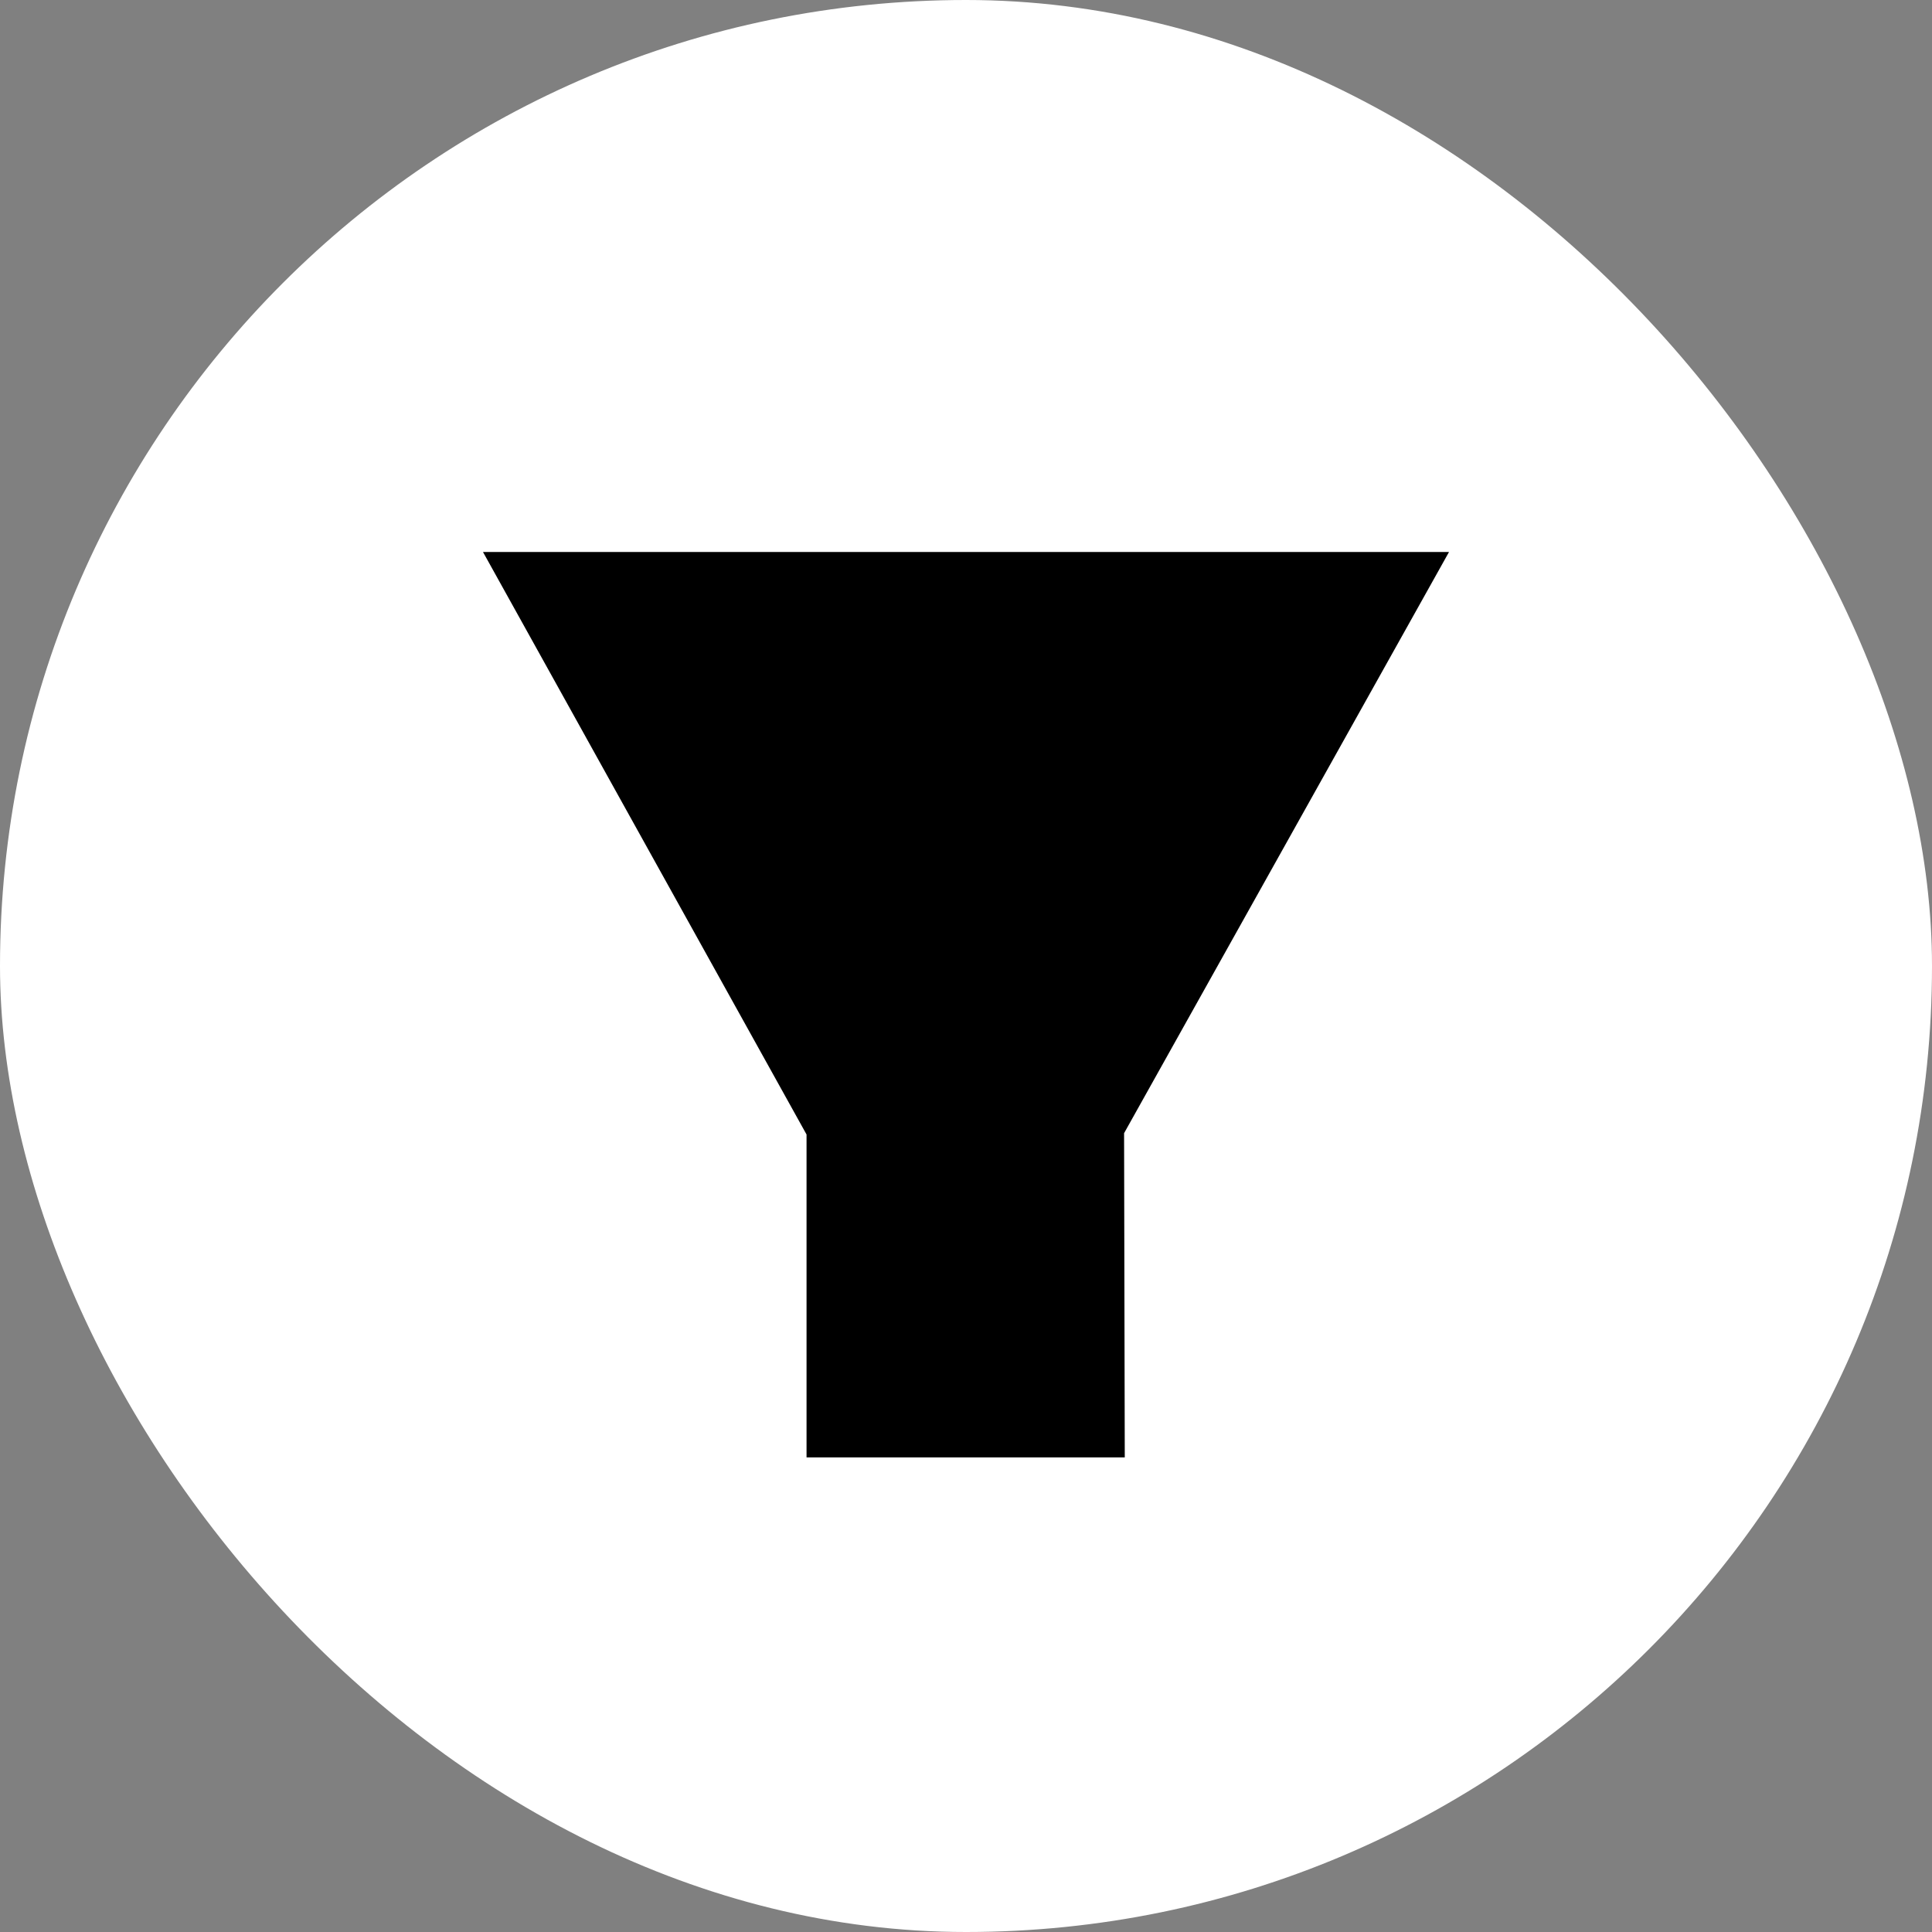
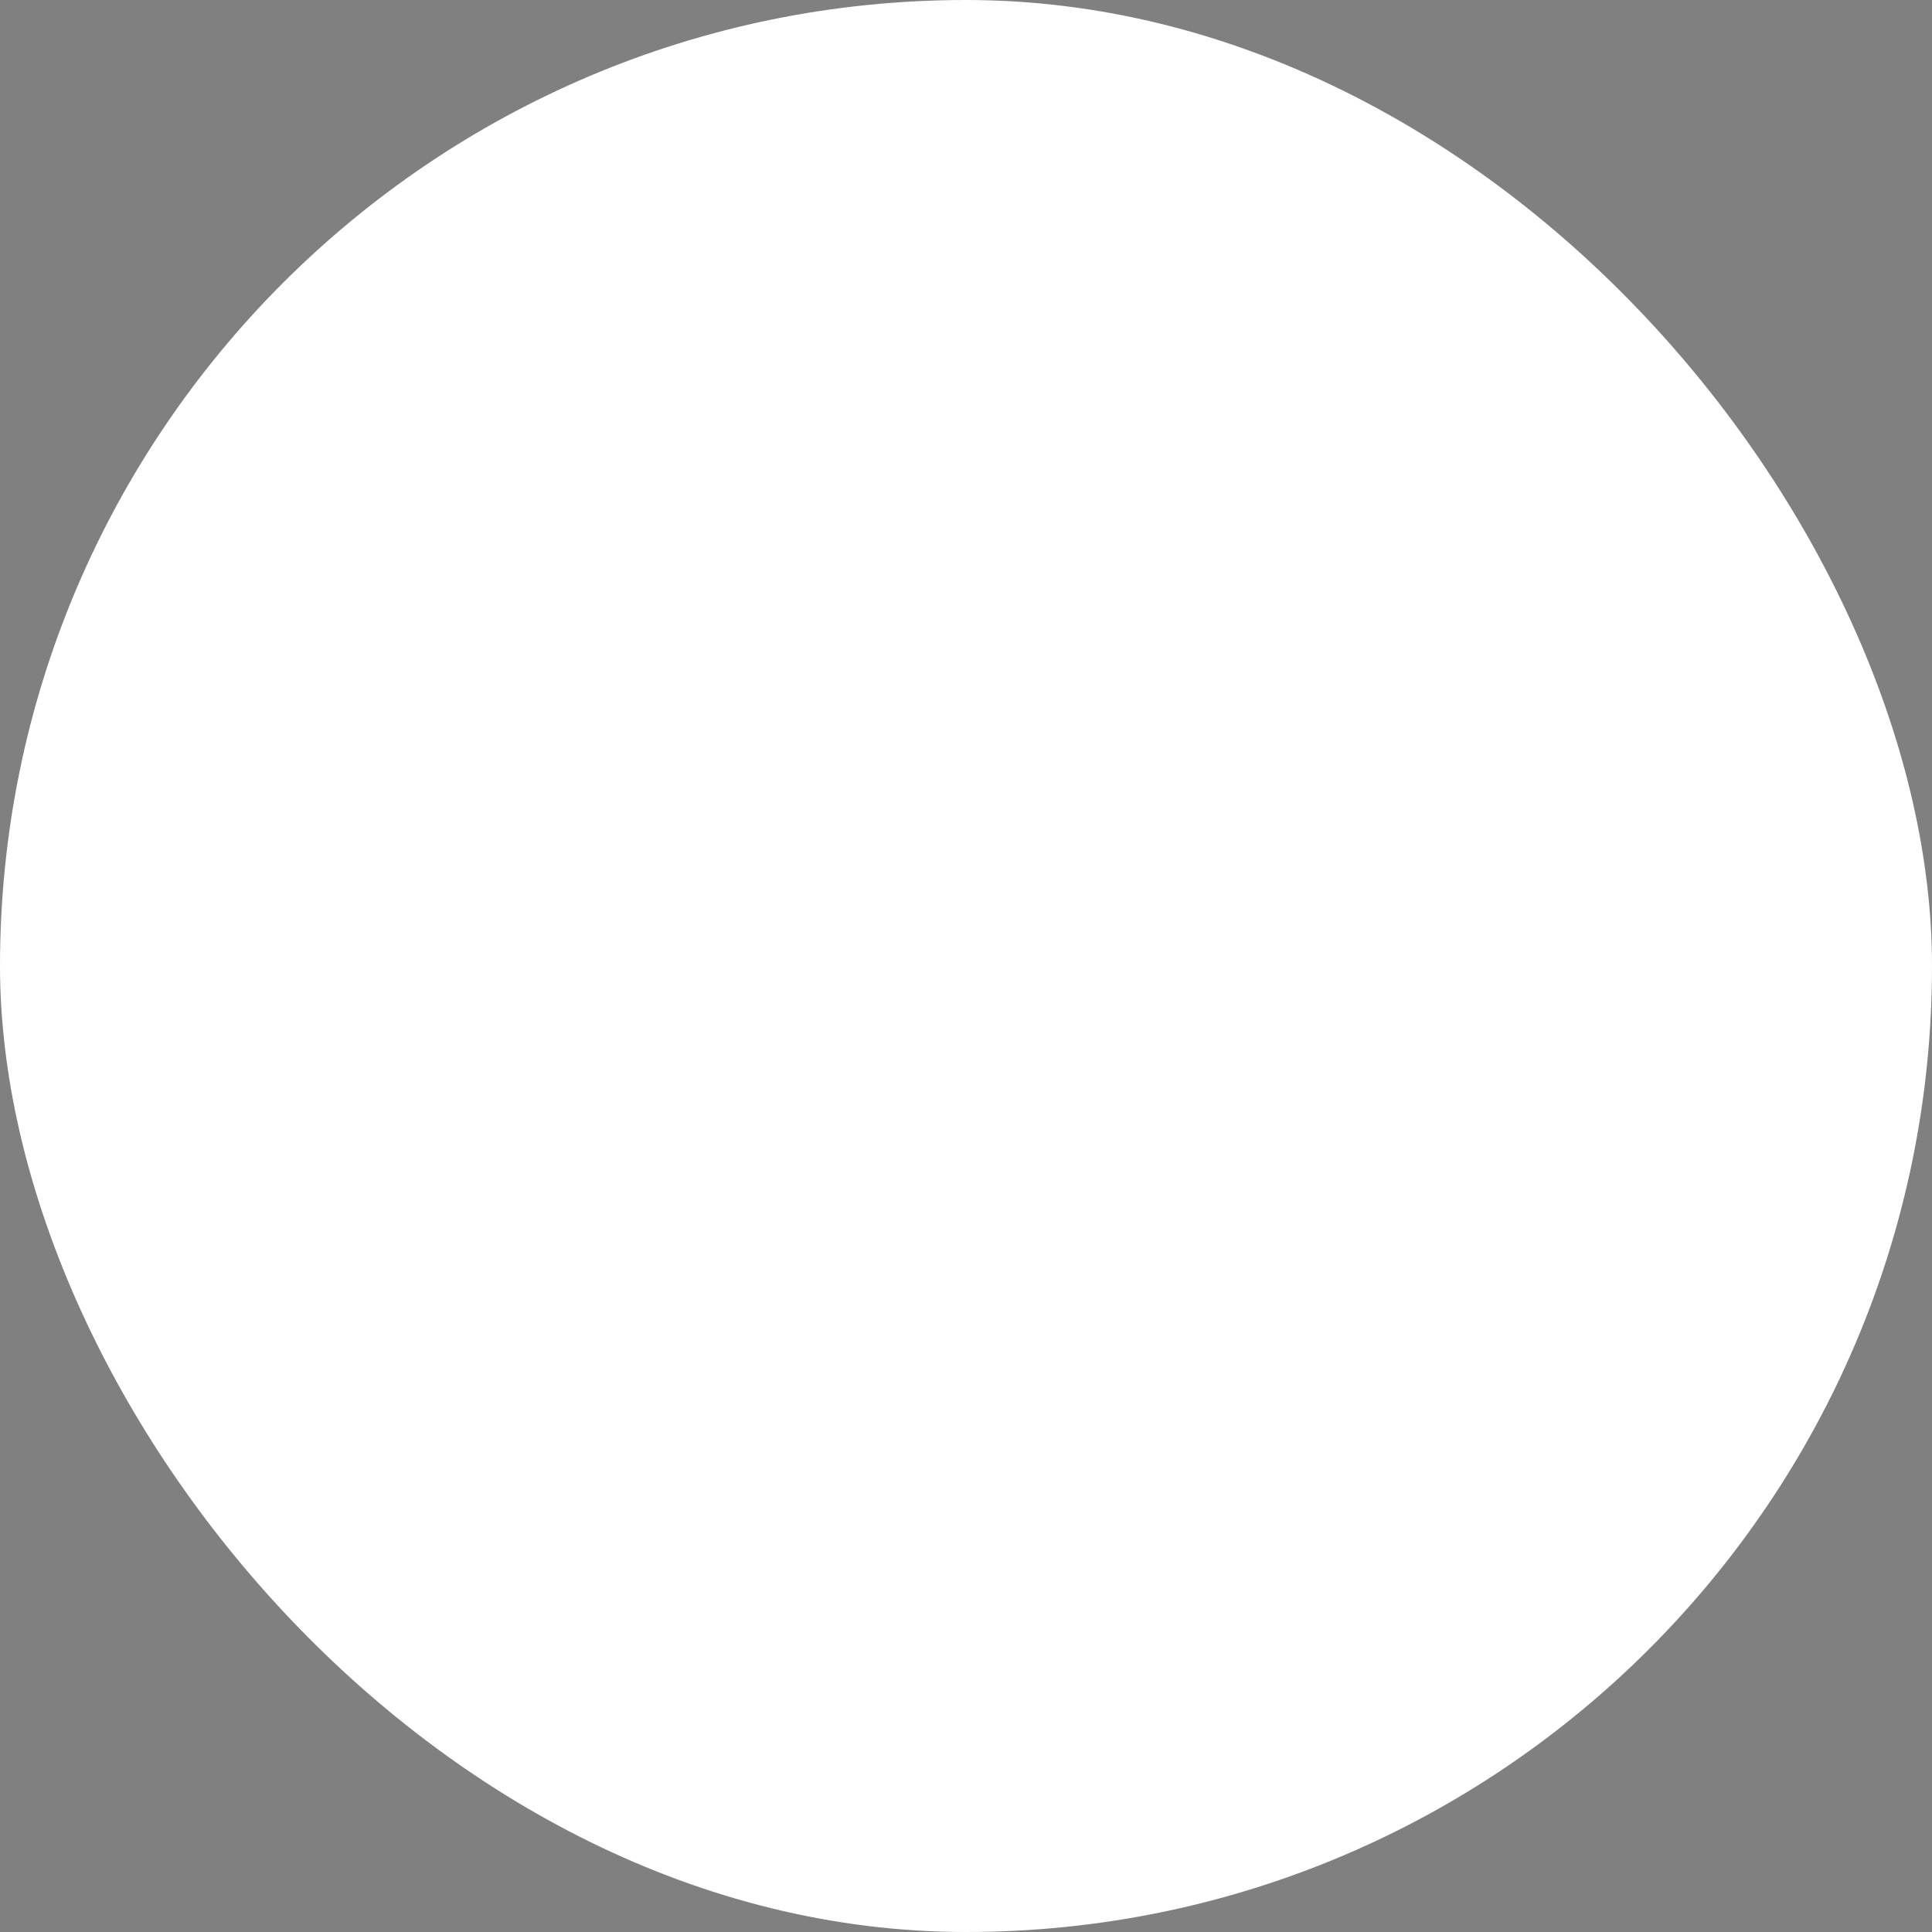
<svg xmlns="http://www.w3.org/2000/svg" width="28" height="28" viewBox="0 0 28 28" fill="none">
  <rect x="0" y="0" width="28" height="28" fill="#808080" stroke="none" />
  <rect width="28" height="28" rx="14" fill="white" />
-   <path d="M11.689 21.122H16.301L16.291 16.423L21 8H7L11.689 16.442V21.122Z" fill="black" />
</svg>